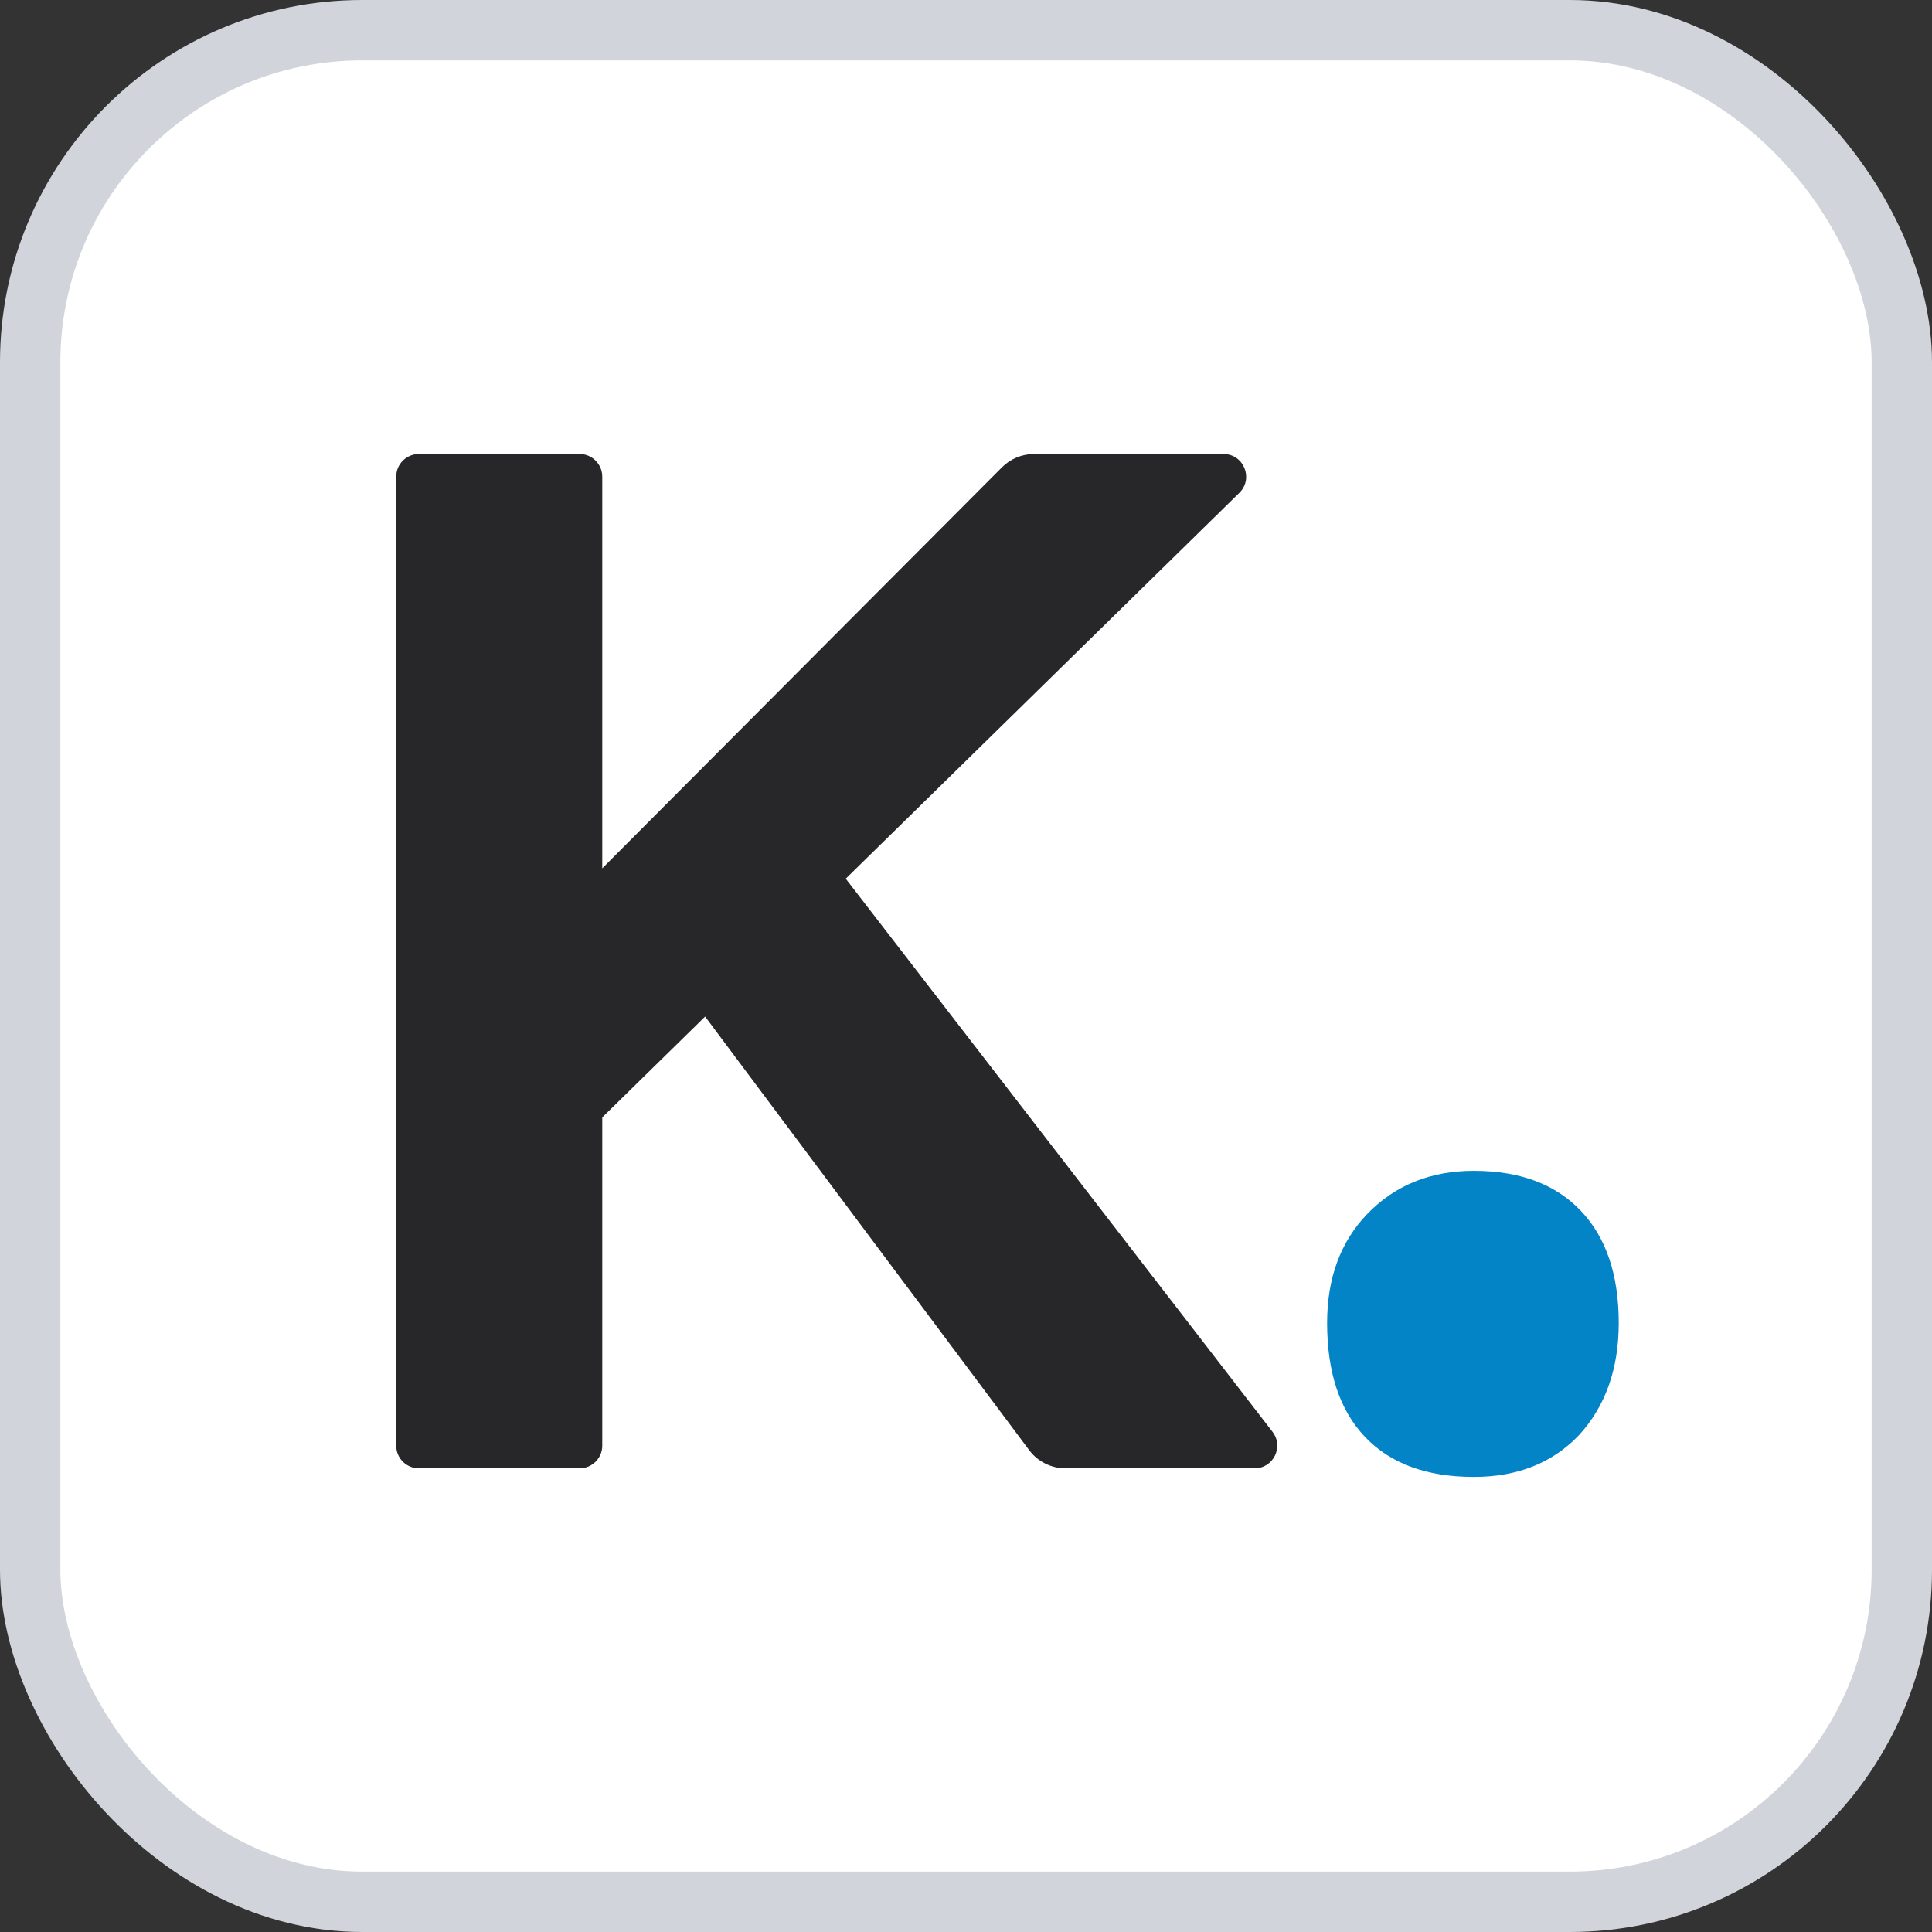
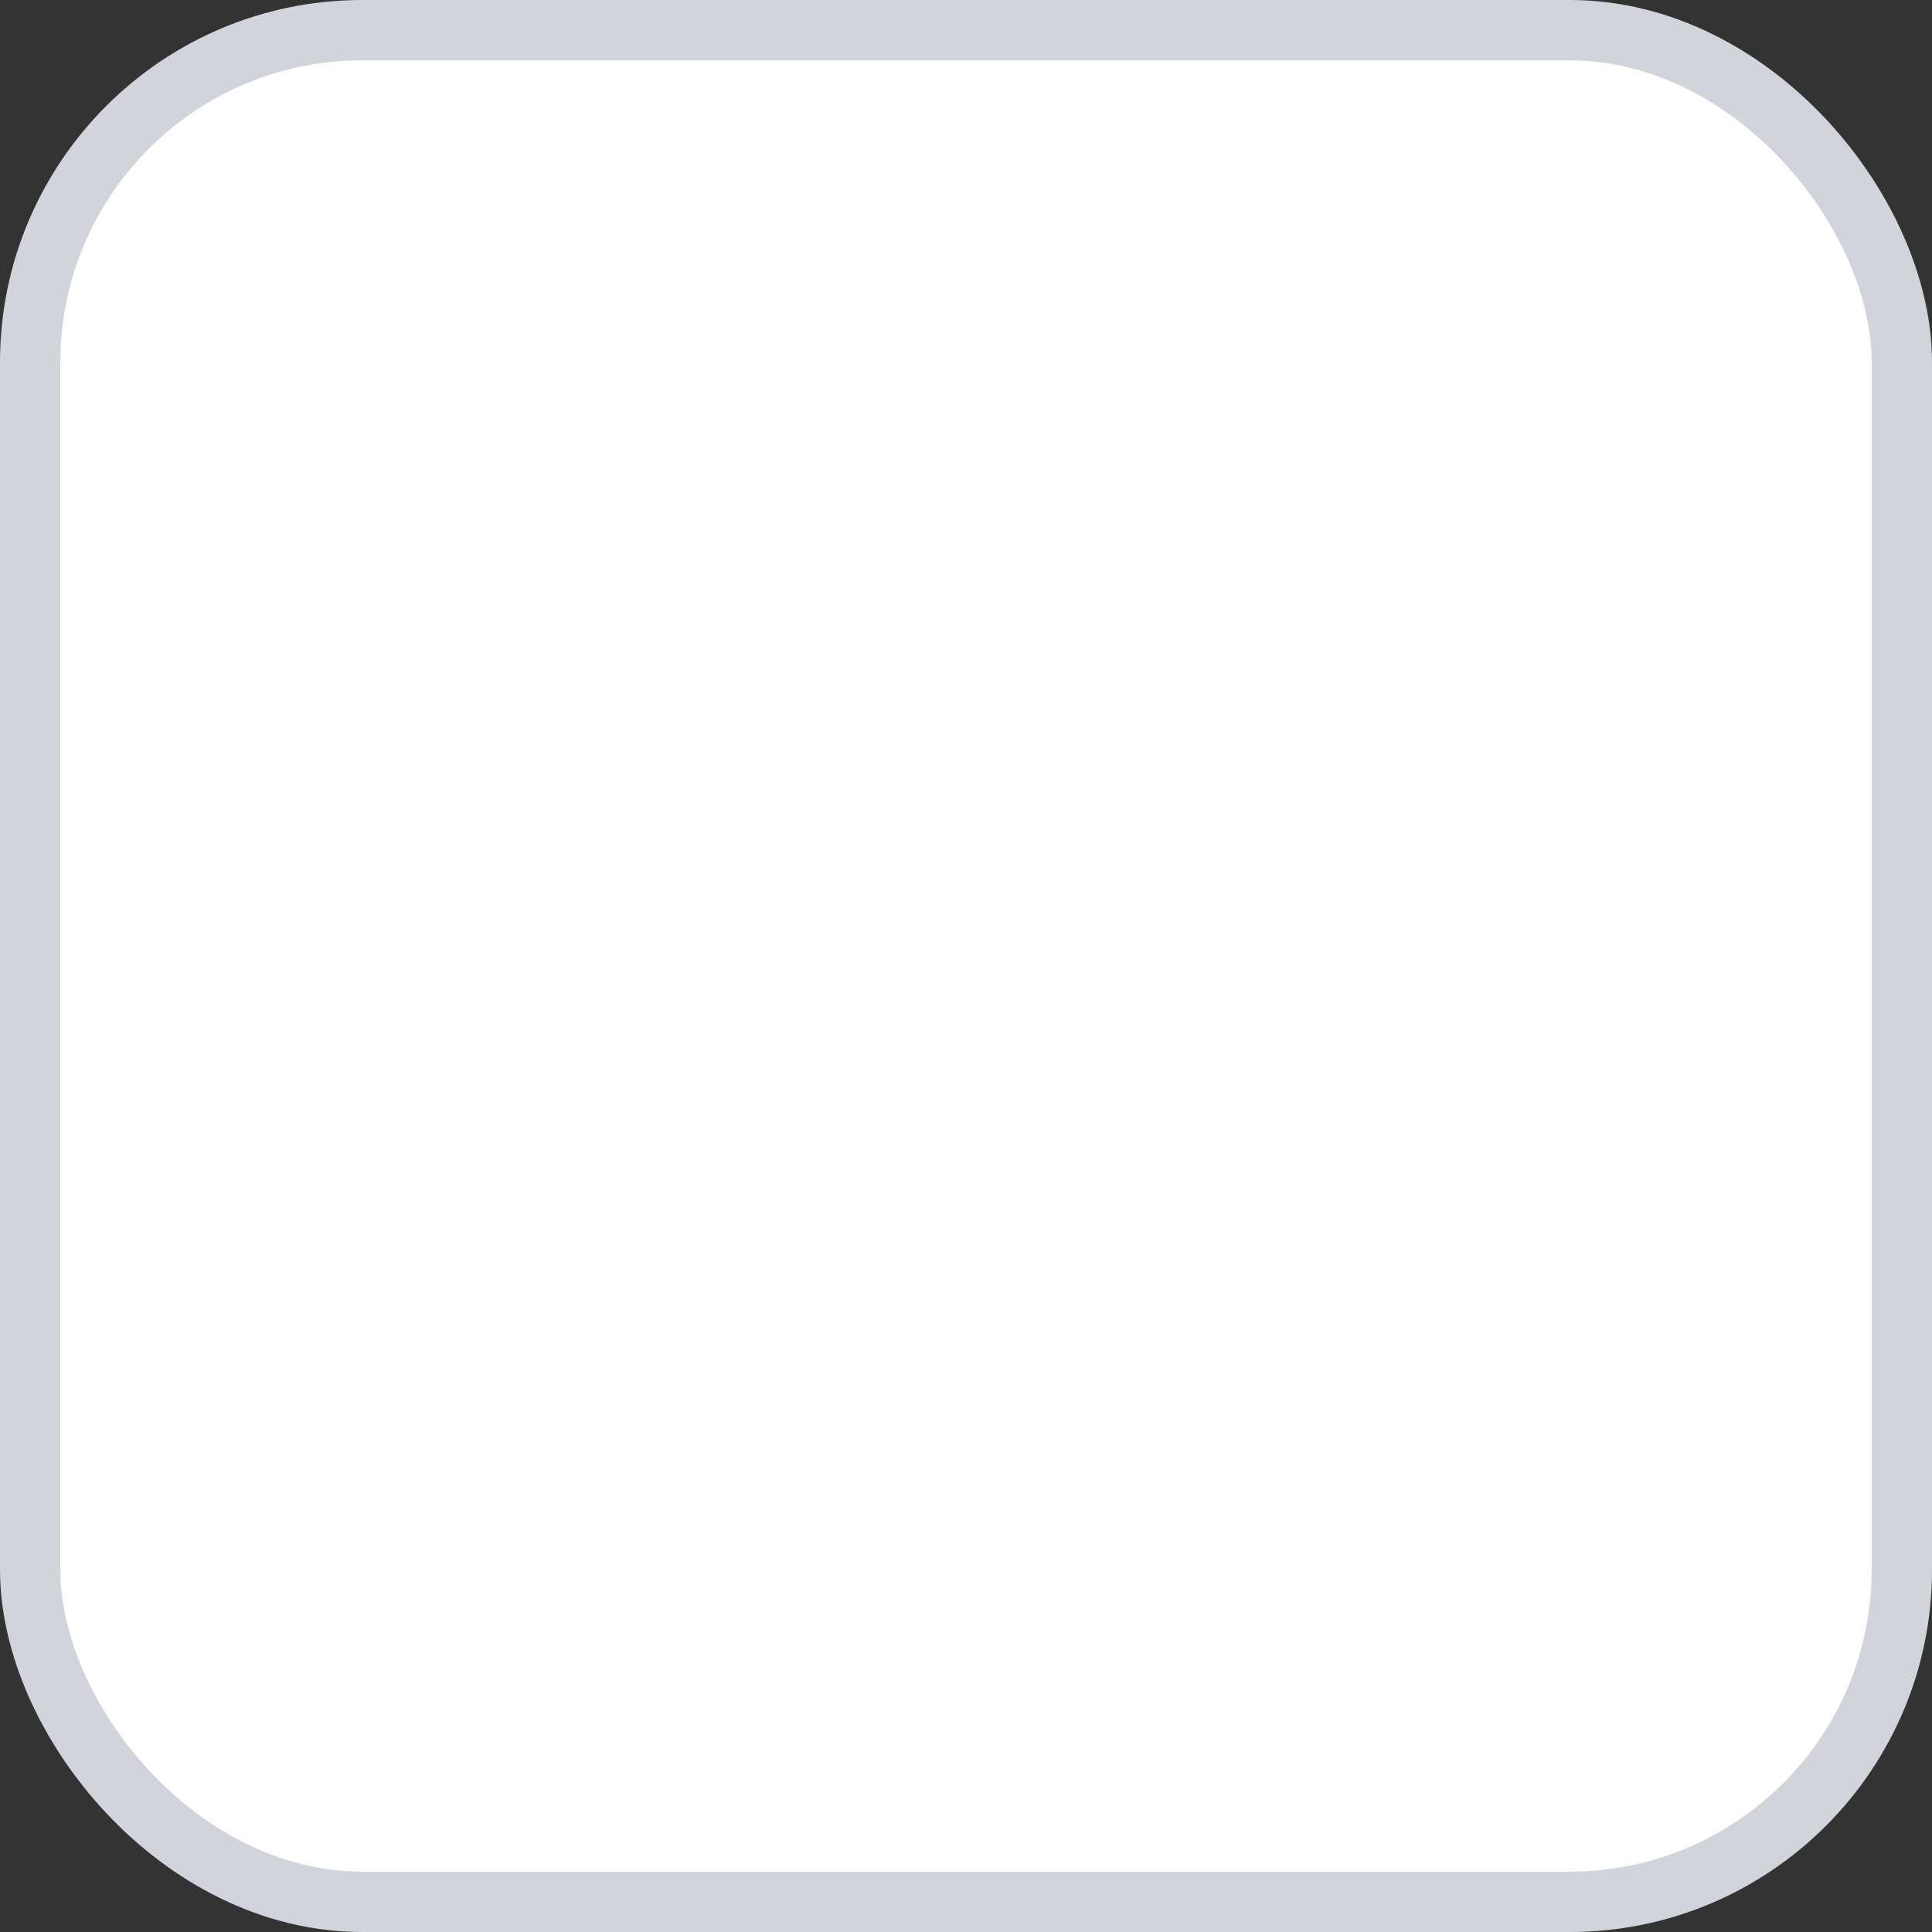
<svg xmlns="http://www.w3.org/2000/svg" width="1024" height="1024" viewBox="0 0 1024 1024" fill="none">
  <rect x="0" y="0" width="1024" height="1024" fill="#333333" stroke="none" />
  <rect x="16" y="16" width="992" height="992" rx="176" fill="white" stroke="#D1D5DB" stroke-width="32" />
-   <path d="M319.208 592.24V460.24L531.054 247.697C535.557 243.179 541.673 240.64 548.052 240.64H648.482C659.23 240.64 664.557 253.685 656.882 261.209L319.208 592.24ZM222.008 778.24C215.381 778.24 210.008 772.867 210.008 766.24V252.64C210.008 246.013 215.381 240.64 222.008 240.64H307.208C313.835 240.64 319.208 246.013 319.208 252.64V766.24C319.208 772.867 313.835 778.24 307.208 778.24H222.008ZM564.705 778.24C557.137 778.24 550.012 774.67 545.481 768.608L373.72 538.8L448.257 465.729L674.469 758.909C680.556 766.798 674.933 778.24 664.968 778.24H564.705Z" fill="#27272A" />
-   <path d="M781.16 782.8C756.2 782.8 737 775.76 723.56 761.68C710.12 747.6 703.4 727.44 703.4 701.2C703.4 677.52 710.44 658.32 724.52 643.6C739.24 628.24 758.12 620.56 781.16 620.56C805.48 620.56 824.36 627.6 837.8 641.68C851.24 655.76 857.96 675.6 857.96 701.2C857.96 725.52 850.92 745.36 836.84 760.72C822.76 775.44 804.2 782.8 781.16 782.8Z" fill="#0284C7" />
</svg>